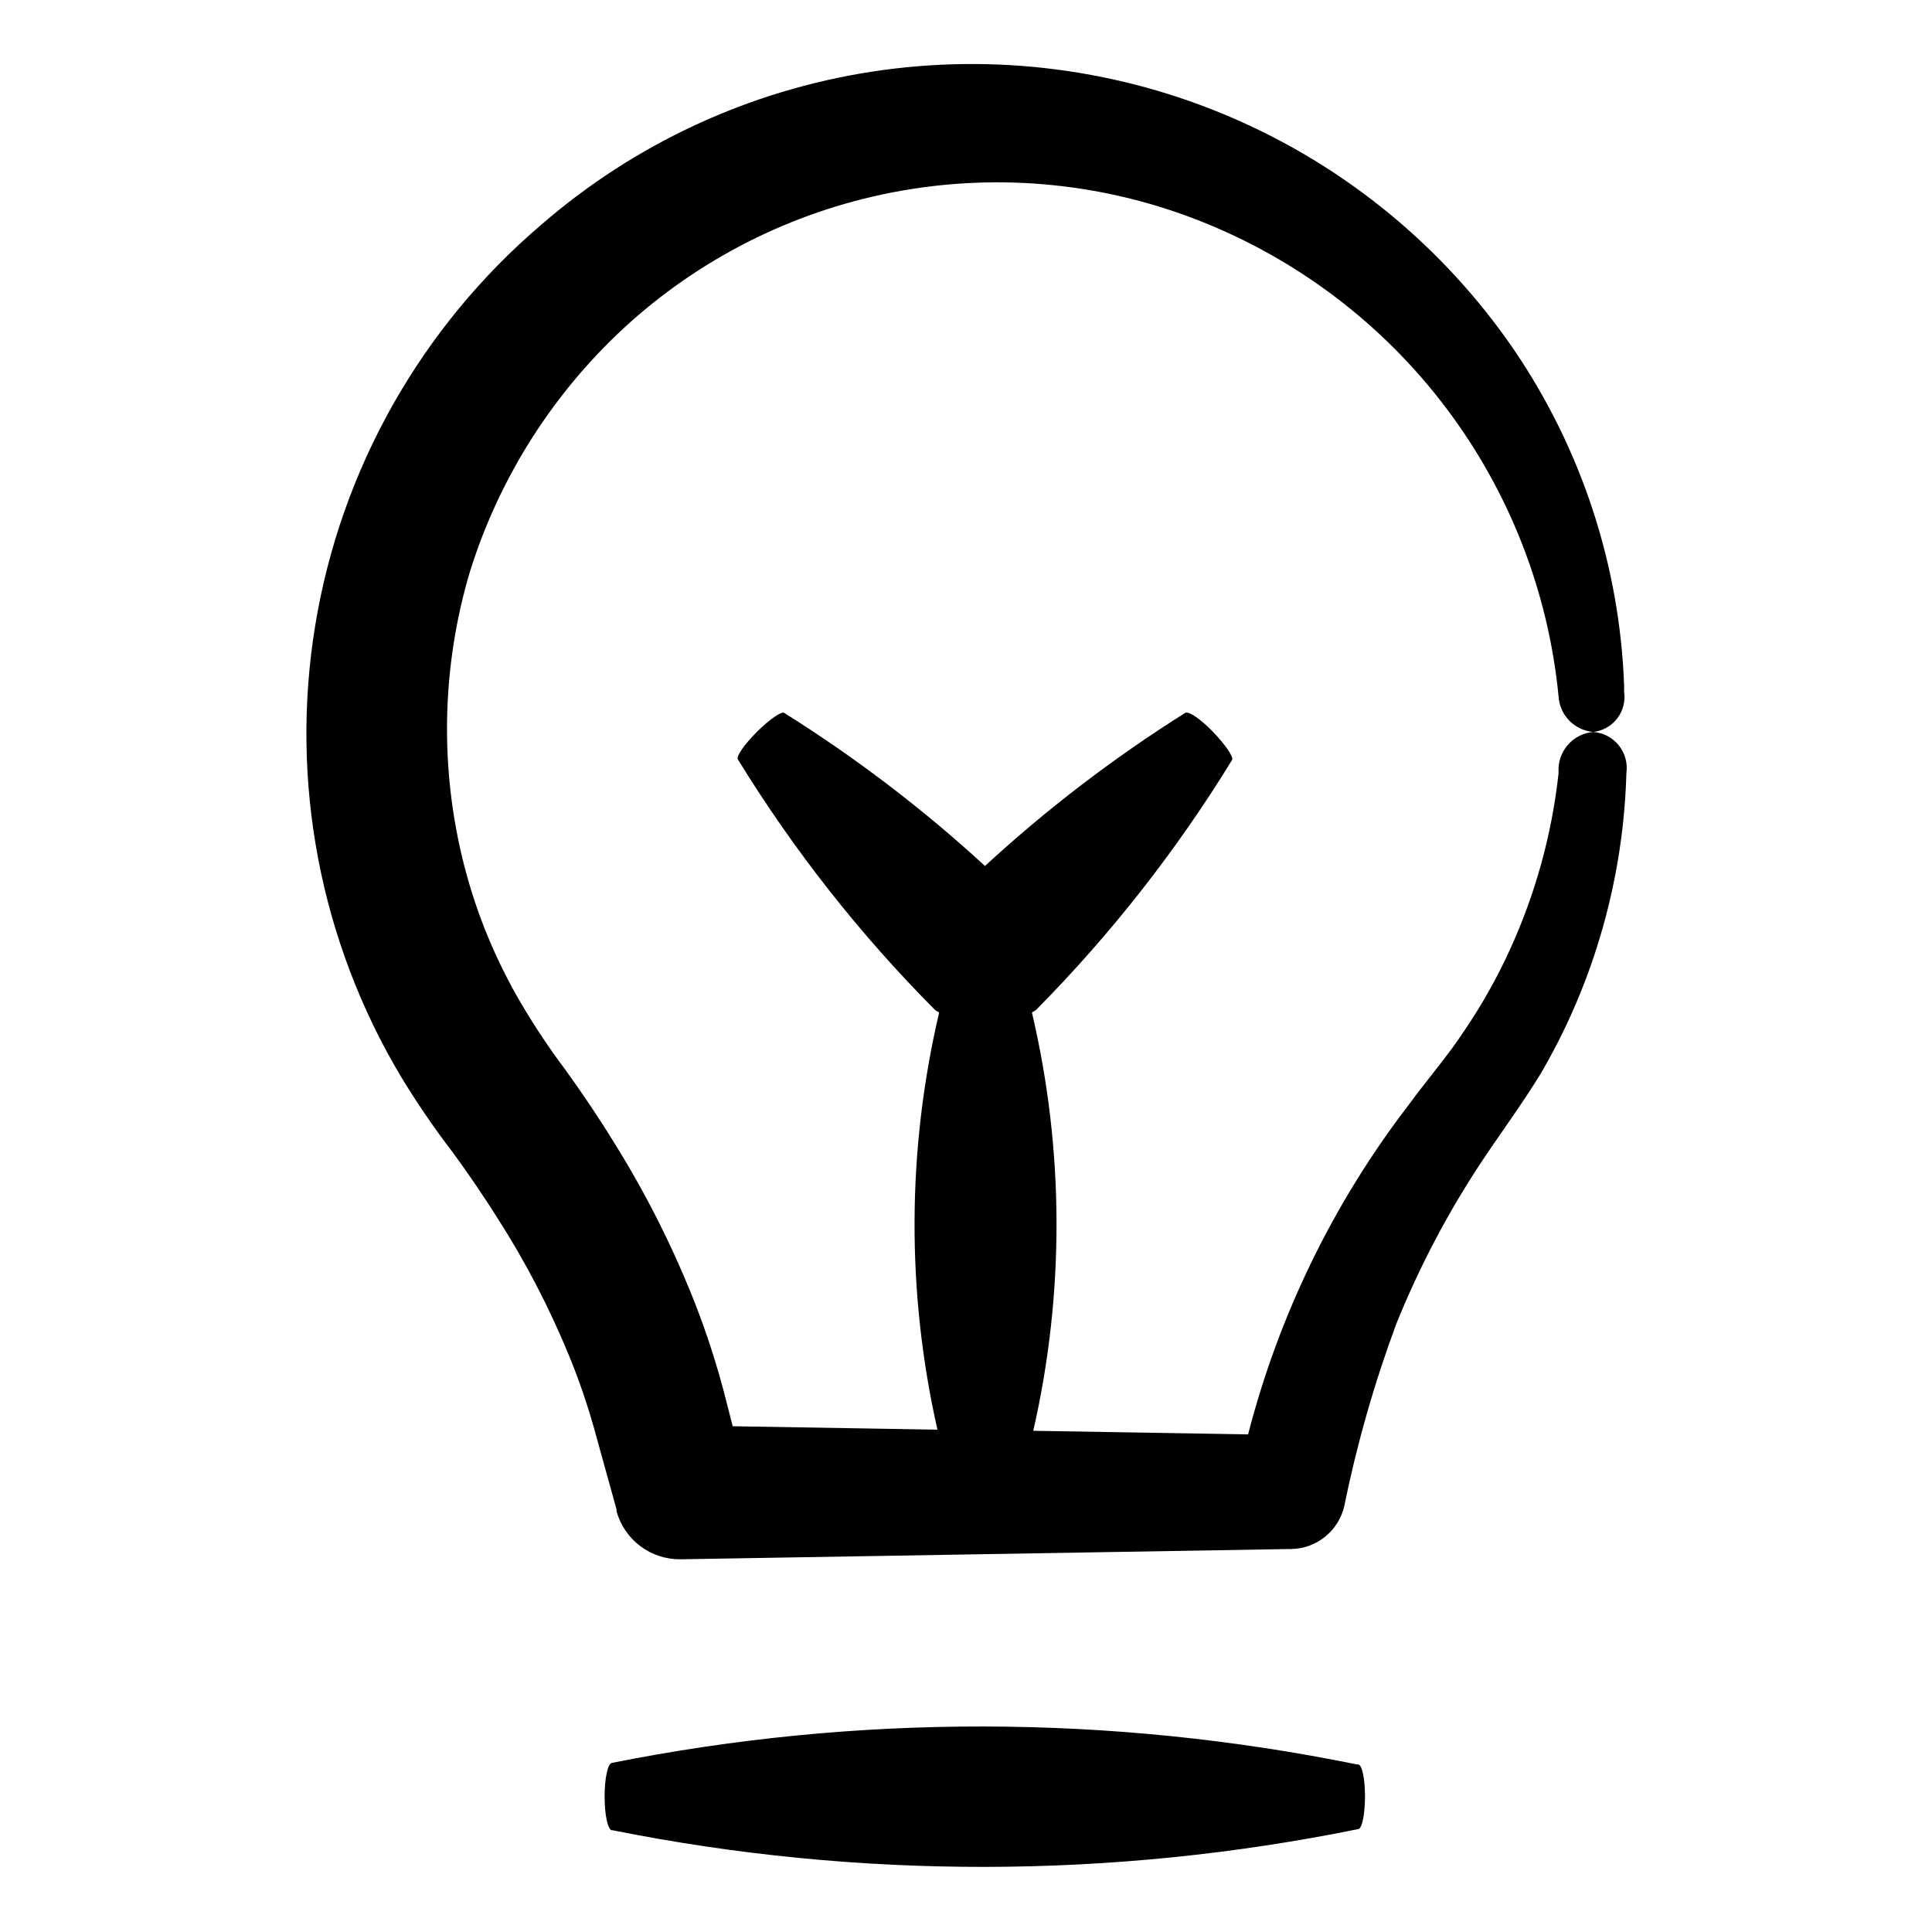
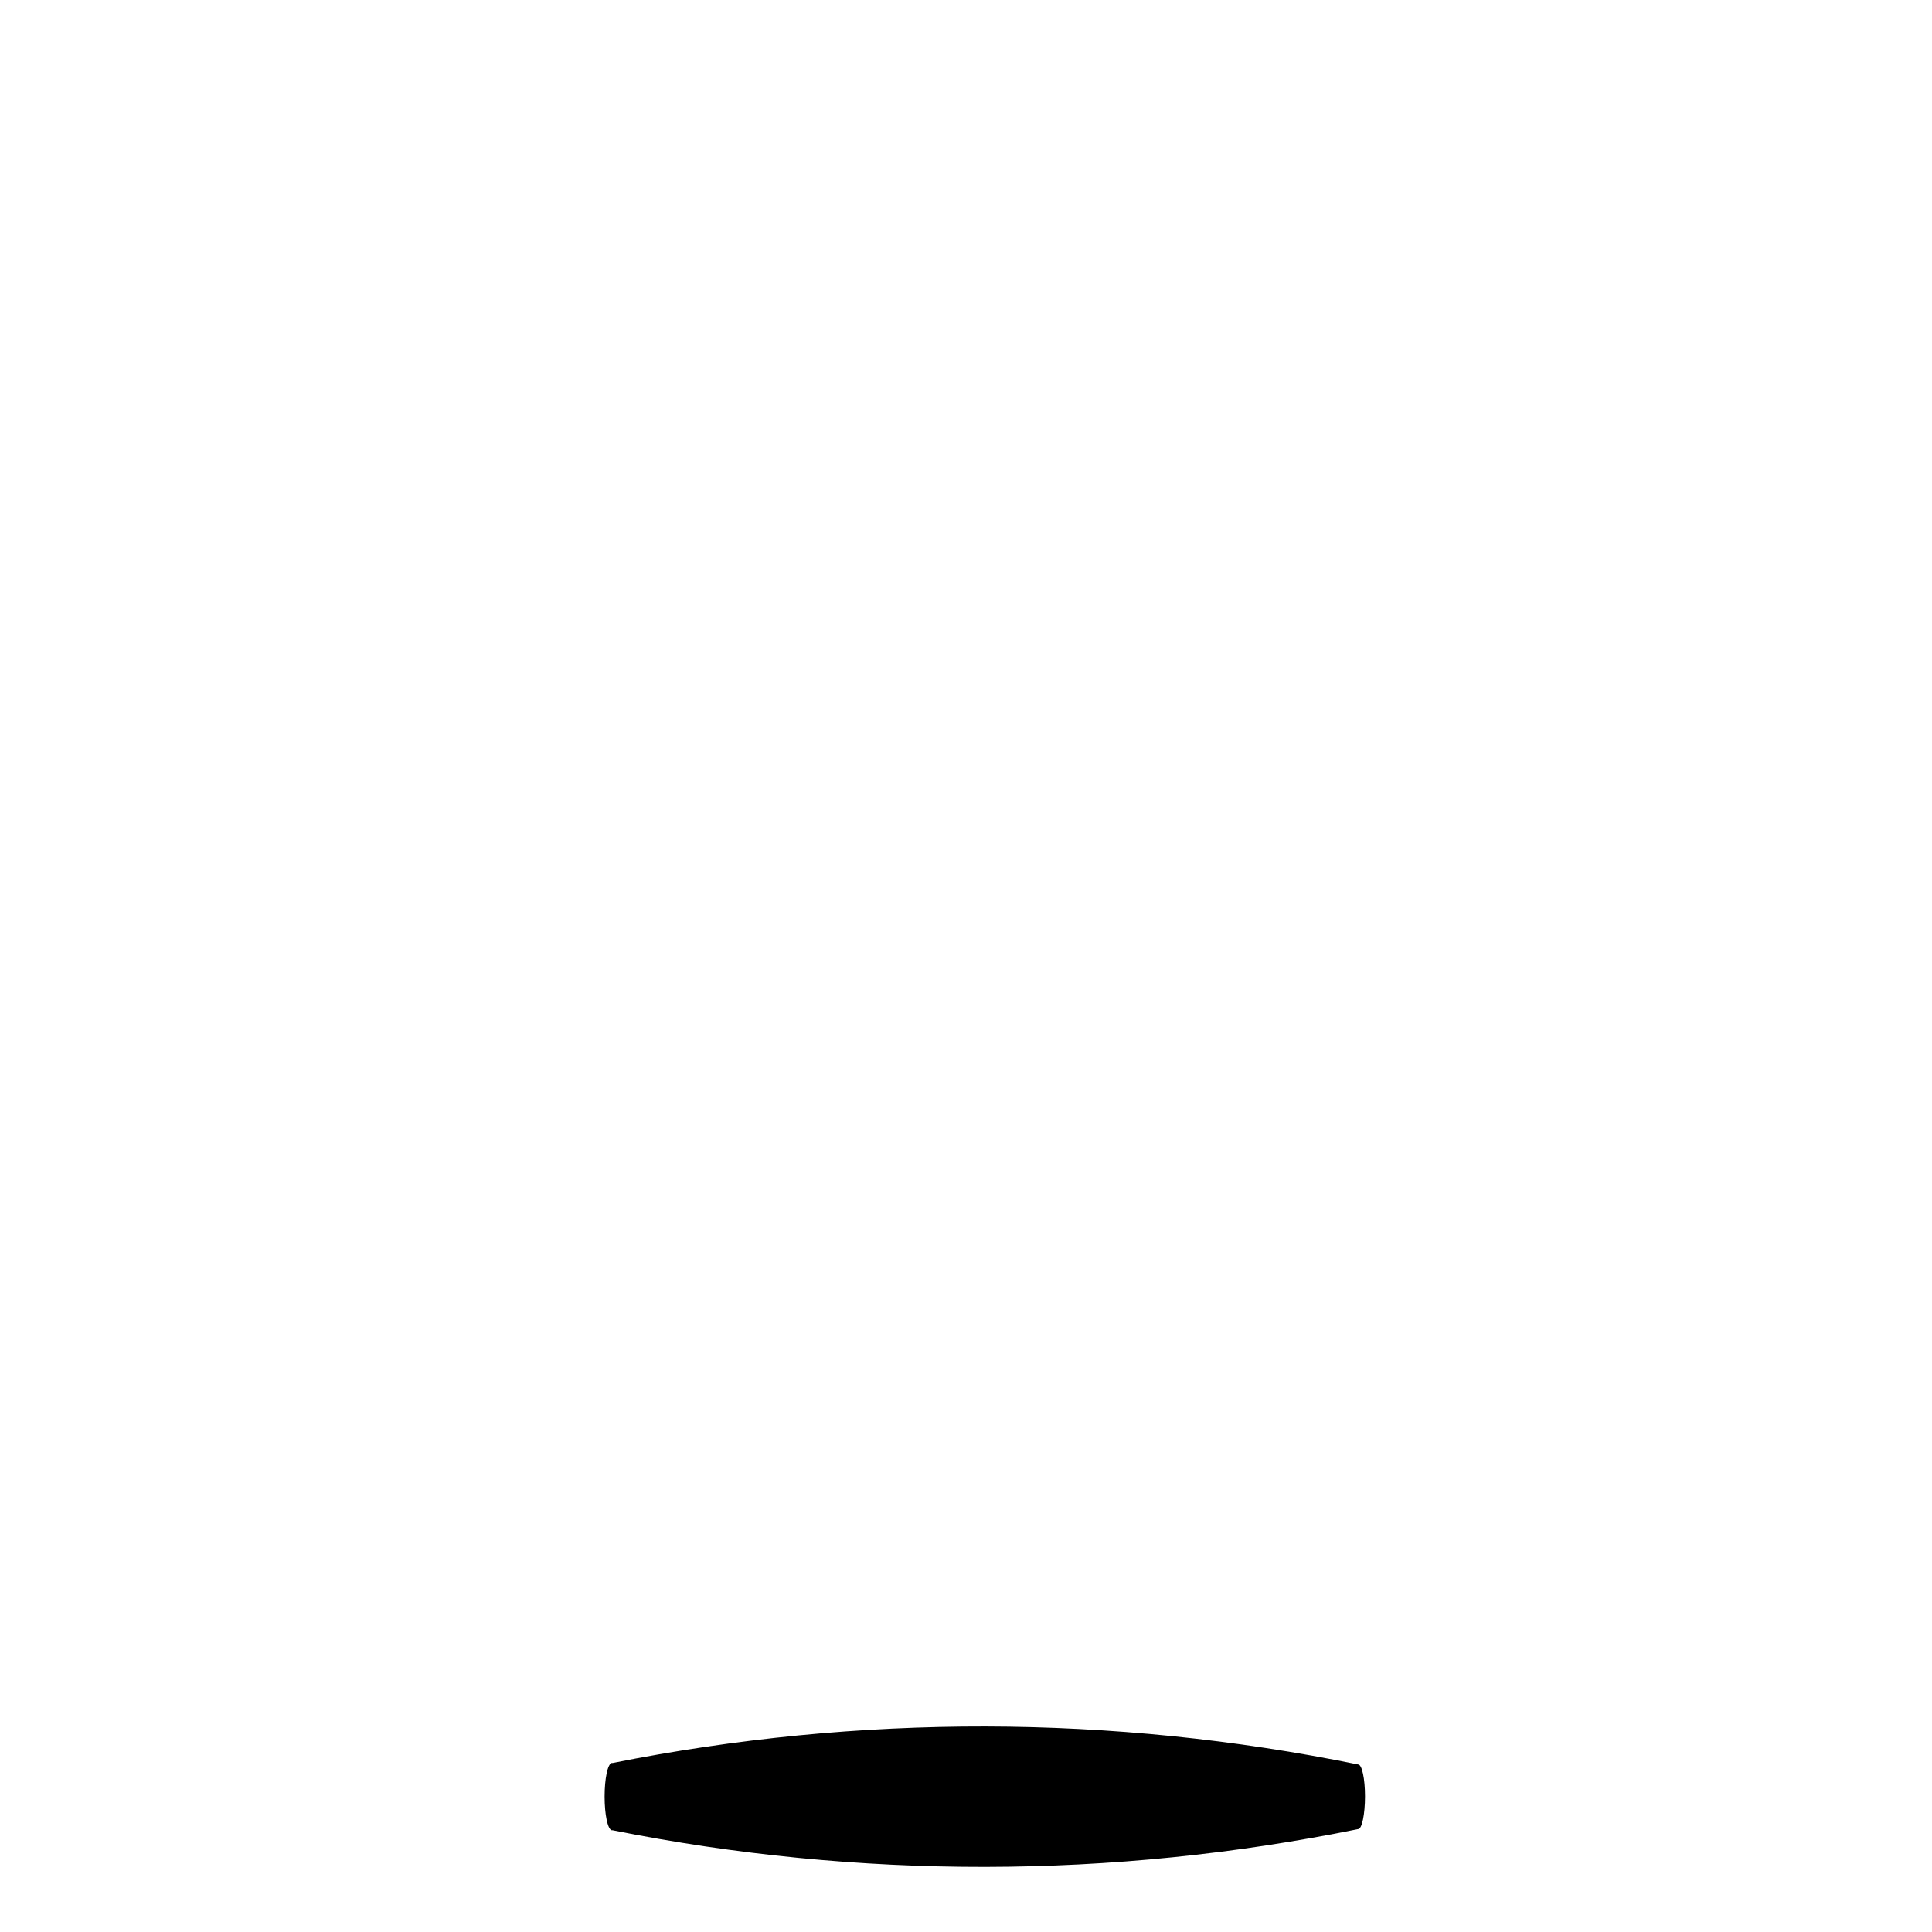
<svg xmlns="http://www.w3.org/2000/svg" fill="#000000" width="800px" height="800px" version="1.1" viewBox="144 144 512 512">
  <g>
-     <path d="m537.23 450.98c4.434-6.648 10.078-14.309 15.113-22.52h0.004c4.695-8.047 8.707-16.473 11.988-25.191 6.559-17.438 10.168-35.84 10.684-54.461 0.352-2.613-0.387-5.258-2.047-7.309-1.66-2.051-4.09-3.324-6.723-3.523-5.019 0.422-8.957 4.488-9.219 9.52v1.461c-1.781 16.25-6.168 32.105-12.996 46.957-3.367 7.356-7.344 14.418-11.891 21.109-4.332 6.648-9.672 12.746-15.113 20.152-19.777 25.859-34.152 55.434-42.27 86.957l-56.93-0.957h-0.004c8.336-36.488 8.215-74.402-0.352-110.84 0.352-0.301 0.805-0.402 1.16-0.754v-0.004c19.777-20.004 37.191-42.215 51.891-66.199 0.402-0.855-1.863-4.082-5.039-7.406-3.176-3.324-6.551-5.644-7.406-5.039-18.883 11.867-36.641 25.445-53.051 40.559-16.449-15.125-34.262-28.699-53.199-40.559-0.707-0.504-3.93 1.715-7.254 5.039s-5.543 6.5-5.039 7.254c14.781 24.082 32.316 46.367 52.242 66.402 0.301 0.301 0.754 0.402 1.109 0.707-8.539 36.332-8.691 74.133-0.453 110.54l-54.262-0.906-2.266-8.867c-2.07-7.859-4.574-15.598-7.508-23.176-5.844-14.961-13.059-29.348-21.562-42.977-4.133-6.75-8.566-13.301-13.148-19.648-4.148-5.523-7.981-11.277-11.488-17.23-6.715-11.375-11.801-23.637-15.113-36.426-6.629-25.711-6.121-52.742 1.461-78.191 7.973-25.48 22.68-48.336 42.57-66.148 20.188-17.977 44.969-29.996 71.578-34.727 26.613-4.734 54.016-1.988 79.164 7.922 25.93 10.188 48.539 27.34 65.336 49.566 16.793 22.227 27.117 48.66 29.832 76.387 0.262 5.035 4.199 9.102 9.219 9.523 2.512-0.289 4.797-1.582 6.336-3.586 1.539-2.004 2.199-4.547 1.828-7.047v-1.664 0.004c-1.168-31.875-11.312-62.766-29.273-89.125-18.555-27.031-44.367-48.277-74.465-61.289-30.094-13.016-63.254-17.266-95.66-12.273-32.406 4.996-62.742 19.039-87.523 40.512-31.883 27.176-53.113 64.758-59.93 106.09-6.812 41.332 1.227 83.746 22.699 119.71 4.199 6.93 8.773 13.625 13.703 20.051 4.18 5.691 8.113 11.488 11.84 17.383 7.441 11.609 13.816 23.867 19.043 36.625 2.57 6.269 4.773 12.676 6.602 19.195l5.945 21.461v0.508c1.035 3.699 3.269 6.953 6.348 9.25 3.082 2.297 6.84 3.508 10.68 3.445l161.22-2.719h0.555v-0.004c3.242-0.051 6.379-1.176 8.914-3.203 2.531-2.023 4.324-4.828 5.094-7.981 3.348-16.469 7.965-32.656 13.805-48.414 6.211-15.406 13.996-30.125 23.223-43.934z" />
-     <path d="m306.09 611.2c-1.059 0.301-1.863 4.18-1.863 8.918 0 4.734 0.805 8.613 1.863 8.918h0.25c65.23 13.051 132.41 12.945 197.59-0.305 1.008 0 1.812-3.981 1.812-8.664 0.004-4.684-0.805-8.465-1.812-8.465h-0.301c-65.164-13.281-132.33-13.418-197.54-0.402z" />
+     <path d="m306.09 611.2c-1.059 0.301-1.863 4.18-1.863 8.918 0 4.734 0.805 8.613 1.863 8.918h0.25c65.23 13.051 132.41 12.945 197.59-0.305 1.008 0 1.812-3.981 1.812-8.664 0.004-4.684-0.805-8.465-1.812-8.465c-65.164-13.281-132.33-13.418-197.54-0.402z" />
  </g>
</svg>